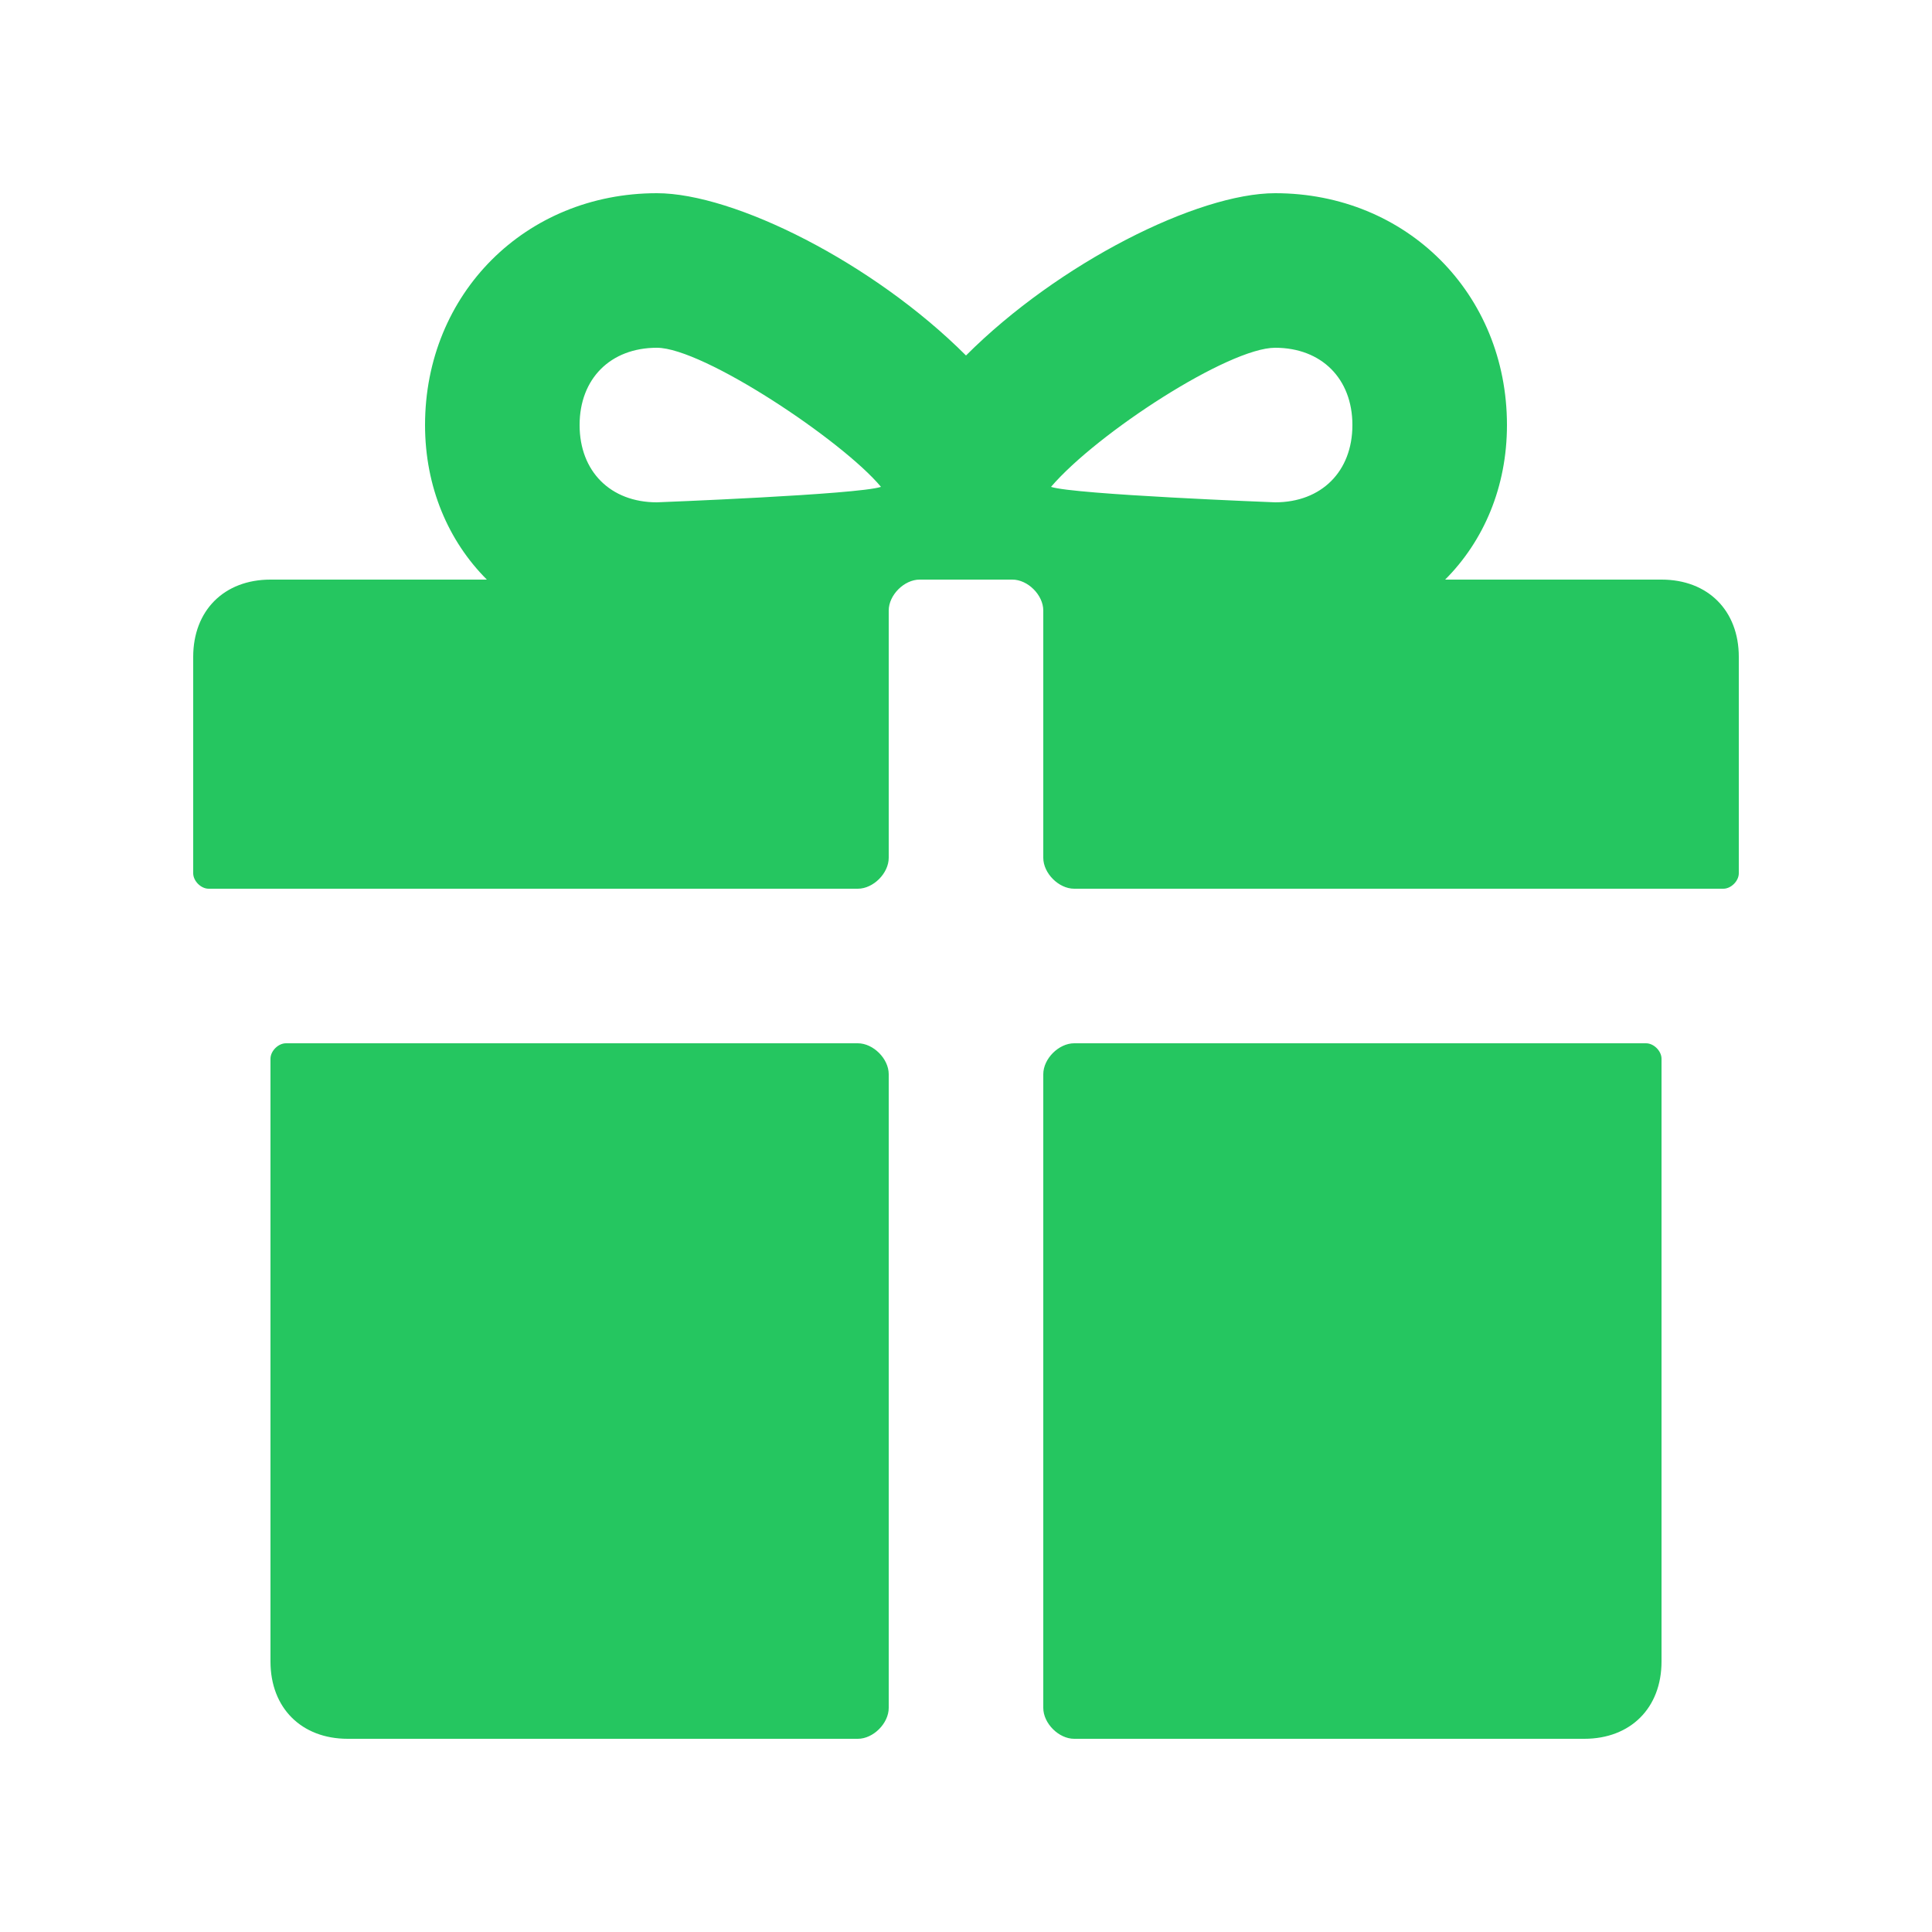
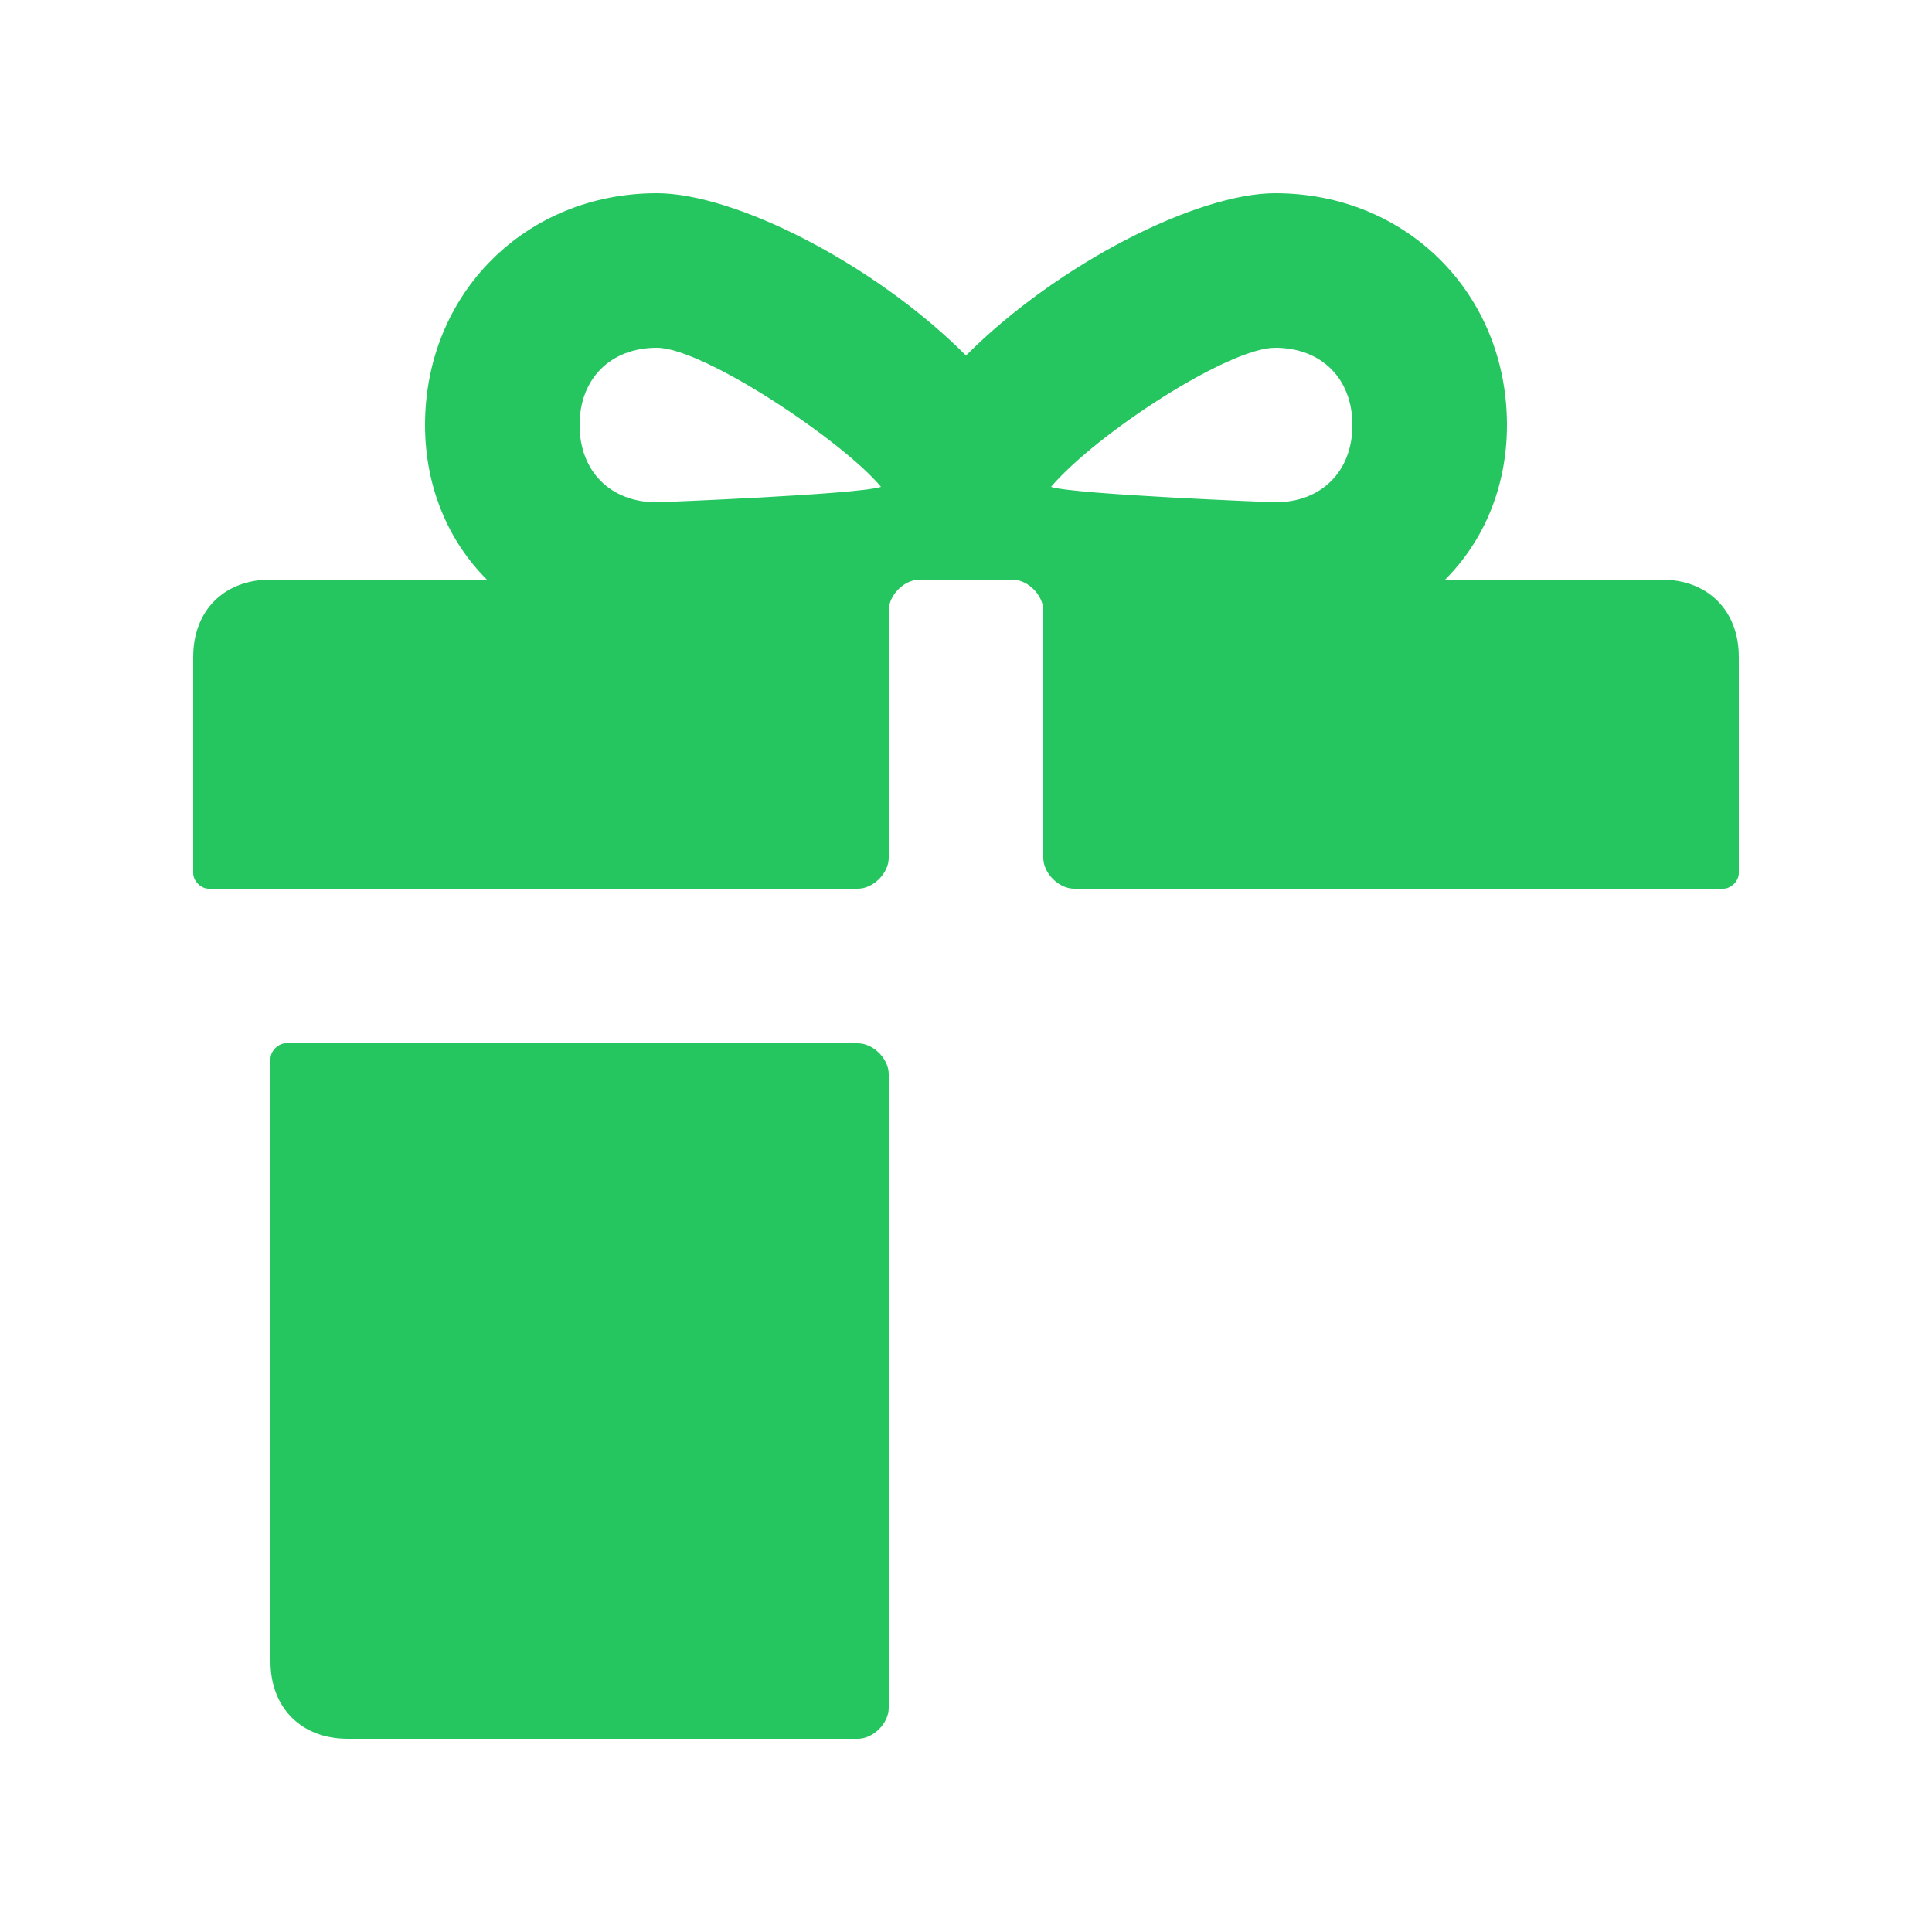
<svg xmlns="http://www.w3.org/2000/svg" width="30" height="30" viewBox="0 0 30 30" fill="none">
  <path d="M25.8 9H22.44C23.04 8.4 23.4 7.56 23.4 6.6C23.4 4.56 21.84 3 19.8 3C18.6 3 16.44 4.08 15 5.52C13.56 4.08 11.4 3 10.2 3C8.16 3 6.6 4.56 6.6 6.6C6.6 7.56 6.96 8.4 7.56 9H4.2C3.48 9 3 9.48 3 10.2V13.56C3 13.68 3.12 13.8 3.24 13.8H13.32C13.56 13.8 13.8 13.56 13.8 13.32V9.48C13.8 9.24 14.04 9 14.28 9H15.72C15.96 9 16.2 9.24 16.2 9.48V13.32C16.2 13.56 16.44 13.8 16.68 13.8H26.76C26.88 13.8 27 13.68 27 13.56V10.2C27 9.48 26.52 9 25.8 9ZM10.2 7.8C9.48 7.8 9 7.32 9 6.6C9 5.88 9.48 5.4 10.2 5.4C10.92 5.4 13.08 6.84 13.68 7.56C13.32 7.68 10.2 7.8 10.2 7.8ZM19.8 7.8C19.8 7.8 16.68 7.68 16.32 7.56C17.04 6.72 19.08 5.4 19.8 5.4C20.52 5.4 21 5.88 21 6.6C21 7.32 20.52 7.8 19.8 7.8Z" fill="#25C660" />
  <path d="M13.32 16.2H4.44C4.32 16.2 4.2 16.32 4.2 16.44V25.8C4.2 26.52 4.68 27 5.4 27H13.32C13.56 27 13.8 26.76 13.8 26.52V16.68C13.8 16.44 13.56 16.2 13.32 16.2Z" fill="#25C660" />
-   <path d="M25.56 16.2H16.68C16.44 16.2 16.2 16.44 16.2 16.68V26.52C16.2 26.76 16.44 27 16.68 27H24.6C25.32 27 25.8 26.52 25.8 25.8V16.44C25.8 16.32 25.68 16.2 25.56 16.2Z" fill="#25C660" />
</svg>